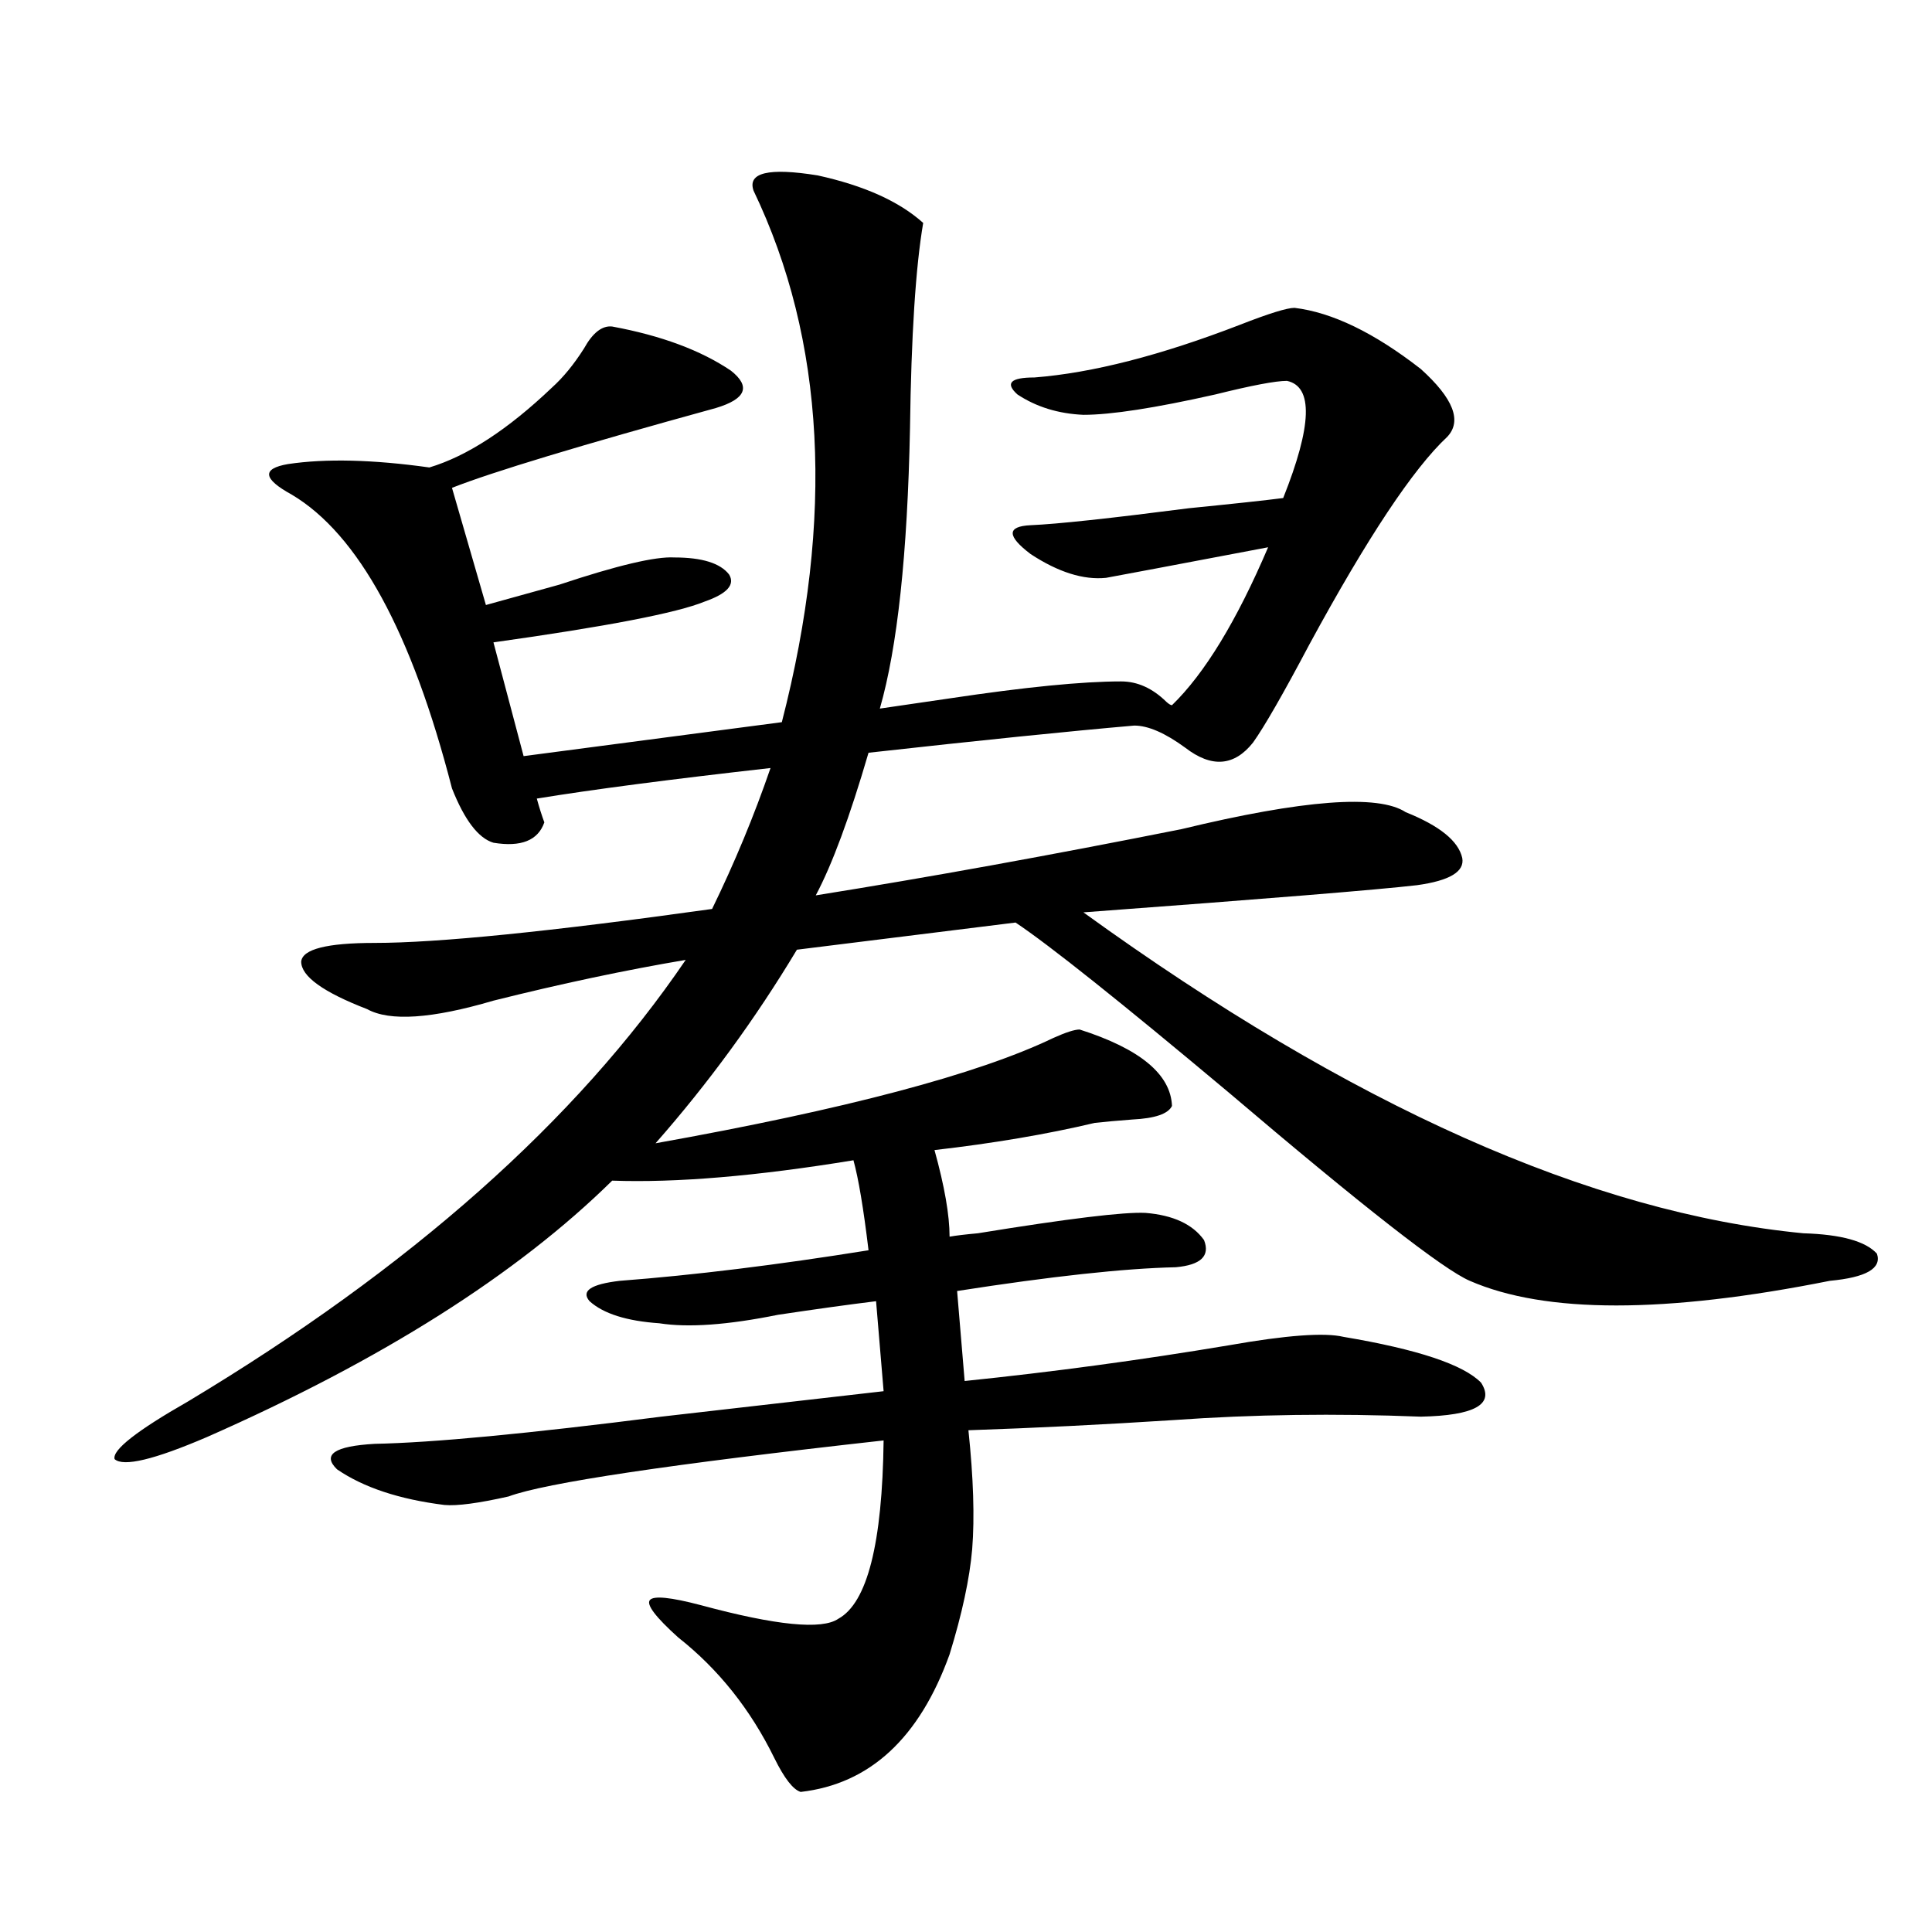
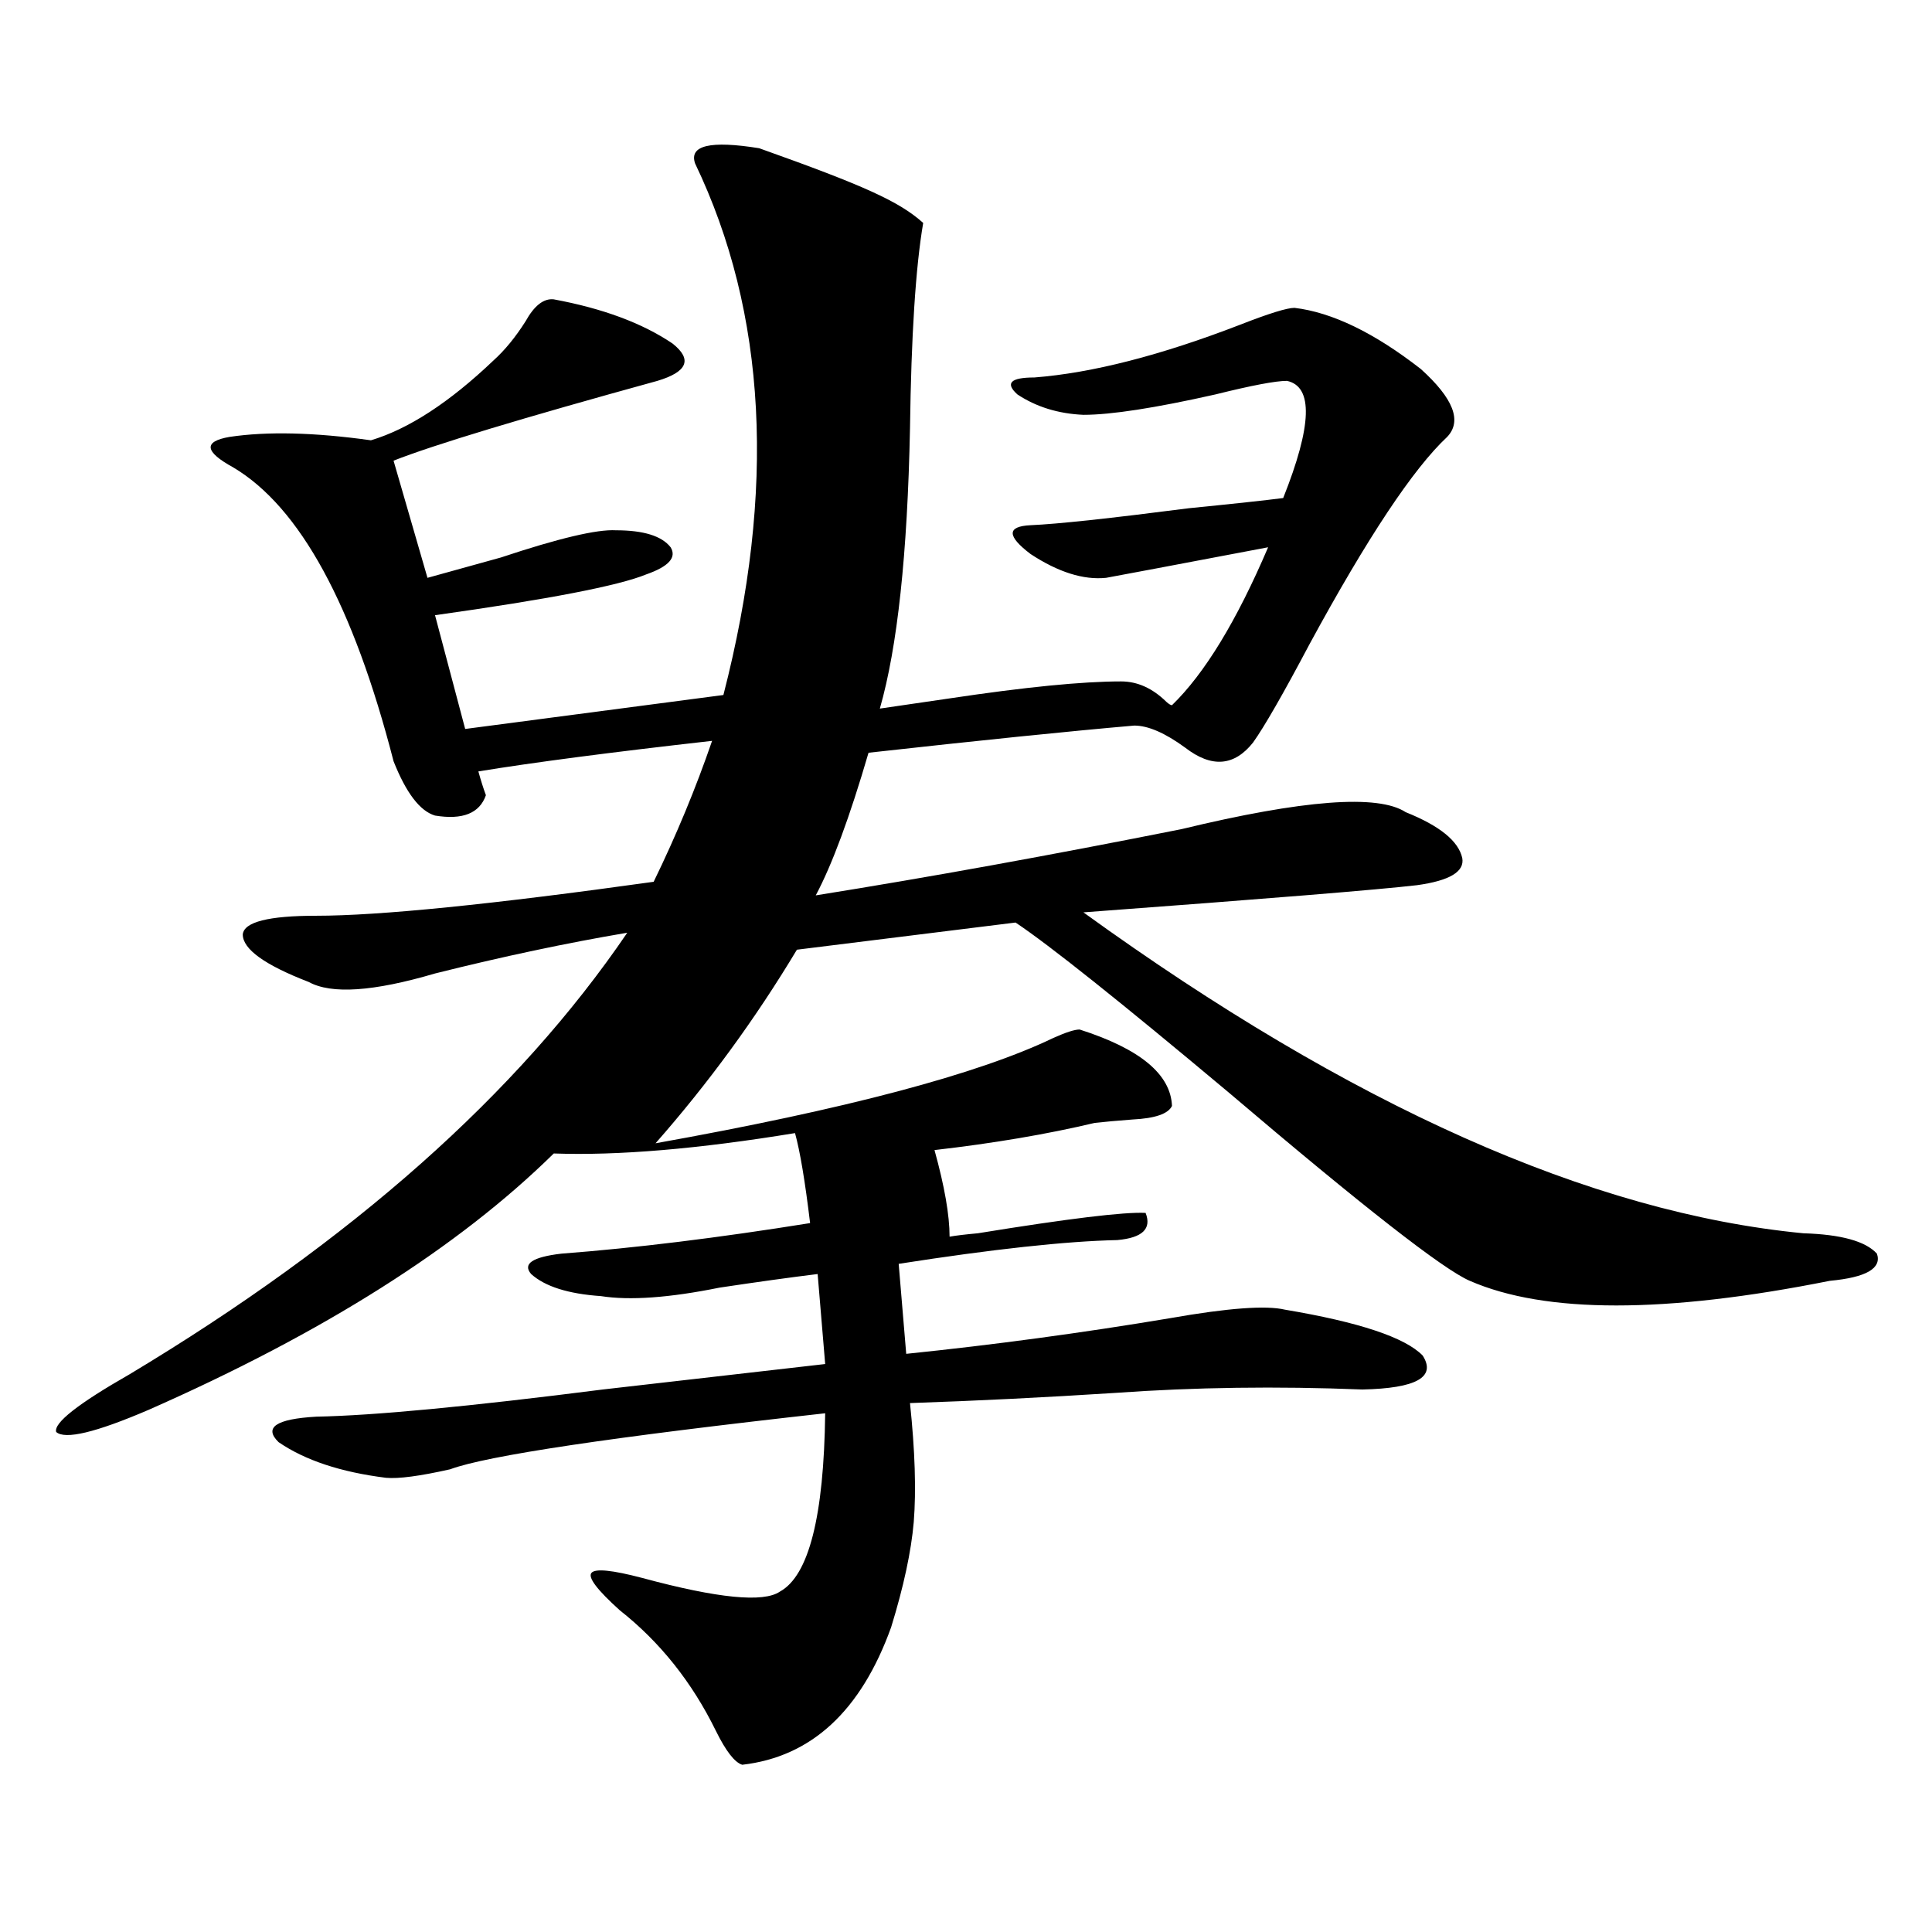
<svg xmlns="http://www.w3.org/2000/svg" version="1.1" id="图层_1" x="0px" y="0px" width="1000px" height="1000px" viewBox="0 0 1000 1000" enable-background="new 0 0 1000 1000" xml:space="preserve">
-   <path d="M477.842,115.395c-3.902,22.852-6.188,58.31-6.829,106.348c-1.311,65.039-6.509,113.379-15.609,145.02  c7.805-1.167,19.832-2.925,36.097-5.273c39.023-5.851,68.611-8.789,88.778-8.789c8.445,0,16.25,3.516,23.414,10.547  c1.296,1.181,2.271,1.758,2.927,1.758c16.905-16.397,33.49-43.644,49.755-81.738c-49.435,9.38-77.406,14.653-83.9,15.82  c-11.707,1.181-24.725-2.925-39.023-12.305c-12.362-9.366-12.362-14.351,0-14.941c13.658-0.577,40.975-3.516,81.949-8.789  c23.414-2.335,39.664-4.093,48.779-5.273c14.954-37.491,15.609-57.706,1.951-60.645c-5.854,0-18.216,2.349-37.072,7.031  c-31.219,7.031-53.992,10.547-68.291,10.547c-13.018-0.577-24.39-4.093-34.146-10.547c-6.509-5.851-3.582-8.789,8.78-8.789  c29.908-2.335,65.364-11.426,106.339-27.246c14.954-5.851,24.39-8.789,28.292-8.789c19.512,2.349,41.295,12.896,65.364,31.641  c16.905,15.243,21.463,26.958,13.658,35.156c-17.561,16.411-41.31,52.157-71.218,107.227c-13.658,25.79-23.414,42.778-29.268,50.977  c-9.756,12.305-21.463,13.184-35.121,2.637c-10.411-7.608-19.191-11.426-26.341-11.426c-33.825,2.938-79.678,7.622-137.558,14.063  c-9.756,33.398-18.871,58.008-27.316,73.828c58.535-9.366,121.613-20.792,189.264-34.277  c63.078-15.229,101.781-18.155,116.095-8.789c17.561,7.031,27.316,14.941,29.268,23.73c1.296,7.031-6.509,11.728-23.414,14.063  c-20.167,2.349-77.727,7.031-172.679,14.063C699.3,572.426,823.52,627.797,933.44,638.344c19.512,0.591,32.194,4.106,38.048,10.547  c2.592,7.622-5.533,12.305-24.39,14.063c-85.211,17.001-147.313,17.001-186.337,0c-13.658-5.851-55.288-38.37-124.875-97.559  c-55.943-46.87-92.681-76.163-110.241-87.891l-113.168,14.063c-21.463,35.747-45.853,69.146-73.169,100.195  c98.199-17.578,166.825-35.733,205.849-54.492c6.494-2.925,11.052-4.395,13.658-4.395c31.219,9.97,47.148,23.153,47.804,39.551  c-1.951,4.106-8.78,6.454-20.487,7.031c-7.805,0.591-14.313,1.181-19.512,1.758c-24.725,5.864-52.361,10.547-82.925,14.063  c5.198,18.759,7.805,33.7,7.805,44.824c3.247-0.577,8.125-1.167,14.634-1.758c46.828-7.608,75.761-11.124,86.827-10.547  c14.299,1.181,24.39,5.864,30.243,14.063c3.247,8.212-1.631,12.896-14.634,14.063c-26.676,0.591-64.389,4.696-113.168,12.305  l3.902,46.582c45.518-4.683,91.05-10.835,136.582-18.457c29.908-5.273,49.755-6.729,59.511-4.395  c38.368,6.454,62.103,14.364,71.218,23.73c7.149,11.138-3.262,17.001-31.219,17.578c-44.236-1.758-86.827-1.167-127.802,1.758  c-36.432,2.349-71.873,4.106-106.339,5.273c2.592,24.609,3.247,45.126,1.951,61.523c-1.311,15.229-5.213,33.398-11.707,54.492  c-15.609,43.354-41.31,67.085-77.071,71.191c-3.902-1.181-8.46-7.031-13.658-17.578c-12.362-25.2-28.947-46.005-49.755-62.402  c-11.707-10.547-16.585-17.001-14.634-19.336c1.951-2.349,10.731-1.47,26.341,2.637c39.023,10.547,62.758,12.882,71.218,7.031  c14.954-8.212,22.759-38.96,23.414-92.285c-110.576,12.305-175.285,21.973-194.142,29.004c-15.609,3.516-26.676,4.985-33.17,4.395  c-23.414-2.925-41.95-9.077-55.608-18.457c-7.805-7.608-1.311-12.003,19.512-13.184c29.908-0.577,79.343-5.273,148.289-14.063  c46.173-5.273,84.541-9.668,115.119-13.184l-3.902-46.582c-14.313,1.758-31.219,4.106-50.73,7.031  c-26.021,5.273-46.508,6.743-61.462,4.395c-16.92-1.167-28.947-4.972-36.097-11.426c-4.558-5.273,0.641-8.789,15.609-10.547  c38.368-2.925,81.294-8.198,128.777-15.82c-2.606-21.671-5.213-37.202-7.805-46.582c-50.09,8.212-91.705,11.728-124.875,10.547  c-49.435,48.642-119.356,92.876-209.751,132.715c-27.316,11.728-43.261,15.532-47.804,11.426  c-1.311-4.683,11.372-14.64,38.048-29.883c115.119-69.132,200.971-145.308,257.555-228.516  c-31.219,5.273-64.389,12.305-99.51,21.094c-31.874,9.38-53.657,10.849-65.364,4.395c-22.773-8.789-34.146-16.987-34.146-24.609  c0.641-6.44,13.323-9.668,38.048-9.668c32.515,0,90.729-5.851,174.63-17.578c11.707-24.019,21.783-48.34,30.243-72.949  c-52.041,5.864-92.36,11.138-120.973,15.82c1.296,4.696,2.592,8.789,3.902,12.305c-3.262,9.38-12.042,12.896-26.341,10.547  c-7.805-2.335-14.969-11.714-21.463-28.125c-20.822-80.859-48.459-131.534-82.925-152.051c-14.969-8.198-15.609-13.472-1.951-15.82  c19.512-2.925,43.901-2.335,73.169,1.758c19.512-5.851,40.64-19.624,63.413-41.309c5.854-5.273,11.372-12.003,16.585-20.215  c4.543-8.198,9.421-12.003,14.634-11.426c25.365,4.696,45.853,12.305,61.462,22.852c10.396,8.212,7.805,14.653-7.805,19.336  c-70.242,19.336-115.774,33.11-136.582,41.309l17.561,60.645c8.445-2.335,21.128-5.851,38.048-10.547  c29.908-9.956,49.755-14.64,59.511-14.063c14.299,0,23.734,2.938,28.292,8.789c3.247,5.273-0.976,9.97-12.683,14.063  c-14.313,5.864-50.73,12.896-109.266,21.094l15.609,58.887l133.655-17.578c27.316-106.046,22.438-197.754-14.634-275.098  c-3.262-9.366,7.805-12.003,33.17-7.91C447.264,96.059,465.479,104.271,477.842,115.395z" />
+   <path d="M477.842,115.395c-3.902,22.852-6.188,58.31-6.829,106.348c-1.311,65.039-6.509,113.379-15.609,145.02  c7.805-1.167,19.832-2.925,36.097-5.273c39.023-5.851,68.611-8.789,88.778-8.789c8.445,0,16.25,3.516,23.414,10.547  c1.296,1.181,2.271,1.758,2.927,1.758c16.905-16.397,33.49-43.644,49.755-81.738c-49.435,9.38-77.406,14.653-83.9,15.82  c-11.707,1.181-24.725-2.925-39.023-12.305c-12.362-9.366-12.362-14.351,0-14.941c13.658-0.577,40.975-3.516,81.949-8.789  c23.414-2.335,39.664-4.093,48.779-5.273c14.954-37.491,15.609-57.706,1.951-60.645c-5.854,0-18.216,2.349-37.072,7.031  c-31.219,7.031-53.992,10.547-68.291,10.547c-13.018-0.577-24.39-4.093-34.146-10.547c-6.509-5.851-3.582-8.789,8.78-8.789  c29.908-2.335,65.364-11.426,106.339-27.246c14.954-5.851,24.39-8.789,28.292-8.789c19.512,2.349,41.295,12.896,65.364,31.641  c16.905,15.243,21.463,26.958,13.658,35.156c-17.561,16.411-41.31,52.157-71.218,107.227c-13.658,25.79-23.414,42.778-29.268,50.977  c-9.756,12.305-21.463,13.184-35.121,2.637c-10.411-7.608-19.191-11.426-26.341-11.426c-33.825,2.938-79.678,7.622-137.558,14.063  c-9.756,33.398-18.871,58.008-27.316,73.828c58.535-9.366,121.613-20.792,189.264-34.277  c63.078-15.229,101.781-18.155,116.095-8.789c17.561,7.031,27.316,14.941,29.268,23.73c1.296,7.031-6.509,11.728-23.414,14.063  c-20.167,2.349-77.727,7.031-172.679,14.063C699.3,572.426,823.52,627.797,933.44,638.344c19.512,0.591,32.194,4.106,38.048,10.547  c2.592,7.622-5.533,12.305-24.39,14.063c-85.211,17.001-147.313,17.001-186.337,0c-13.658-5.851-55.288-38.37-124.875-97.559  c-55.943-46.87-92.681-76.163-110.241-87.891l-113.168,14.063c-21.463,35.747-45.853,69.146-73.169,100.195  c98.199-17.578,166.825-35.733,205.849-54.492c6.494-2.925,11.052-4.395,13.658-4.395c31.219,9.97,47.148,23.153,47.804,39.551  c-1.951,4.106-8.78,6.454-20.487,7.031c-7.805,0.591-14.313,1.181-19.512,1.758c-24.725,5.864-52.361,10.547-82.925,14.063  c5.198,18.759,7.805,33.7,7.805,44.824c3.247-0.577,8.125-1.167,14.634-1.758c46.828-7.608,75.761-11.124,86.827-10.547  c3.247,8.212-1.631,12.896-14.634,14.063c-26.676,0.591-64.389,4.696-113.168,12.305  l3.902,46.582c45.518-4.683,91.05-10.835,136.582-18.457c29.908-5.273,49.755-6.729,59.511-4.395  c38.368,6.454,62.103,14.364,71.218,23.73c7.149,11.138-3.262,17.001-31.219,17.578c-44.236-1.758-86.827-1.167-127.802,1.758  c-36.432,2.349-71.873,4.106-106.339,5.273c2.592,24.609,3.247,45.126,1.951,61.523c-1.311,15.229-5.213,33.398-11.707,54.492  c-15.609,43.354-41.31,67.085-77.071,71.191c-3.902-1.181-8.46-7.031-13.658-17.578c-12.362-25.2-28.947-46.005-49.755-62.402  c-11.707-10.547-16.585-17.001-14.634-19.336c1.951-2.349,10.731-1.47,26.341,2.637c39.023,10.547,62.758,12.882,71.218,7.031  c14.954-8.212,22.759-38.96,23.414-92.285c-110.576,12.305-175.285,21.973-194.142,29.004c-15.609,3.516-26.676,4.985-33.17,4.395  c-23.414-2.925-41.95-9.077-55.608-18.457c-7.805-7.608-1.311-12.003,19.512-13.184c29.908-0.577,79.343-5.273,148.289-14.063  c46.173-5.273,84.541-9.668,115.119-13.184l-3.902-46.582c-14.313,1.758-31.219,4.106-50.73,7.031  c-26.021,5.273-46.508,6.743-61.462,4.395c-16.92-1.167-28.947-4.972-36.097-11.426c-4.558-5.273,0.641-8.789,15.609-10.547  c38.368-2.925,81.294-8.198,128.777-15.82c-2.606-21.671-5.213-37.202-7.805-46.582c-50.09,8.212-91.705,11.728-124.875,10.547  c-49.435,48.642-119.356,92.876-209.751,132.715c-27.316,11.728-43.261,15.532-47.804,11.426  c-1.311-4.683,11.372-14.64,38.048-29.883c115.119-69.132,200.971-145.308,257.555-228.516  c-31.219,5.273-64.389,12.305-99.51,21.094c-31.874,9.38-53.657,10.849-65.364,4.395c-22.773-8.789-34.146-16.987-34.146-24.609  c0.641-6.44,13.323-9.668,38.048-9.668c32.515,0,90.729-5.851,174.63-17.578c11.707-24.019,21.783-48.34,30.243-72.949  c-52.041,5.864-92.36,11.138-120.973,15.82c1.296,4.696,2.592,8.789,3.902,12.305c-3.262,9.38-12.042,12.896-26.341,10.547  c-7.805-2.335-14.969-11.714-21.463-28.125c-20.822-80.859-48.459-131.534-82.925-152.051c-14.969-8.198-15.609-13.472-1.951-15.82  c19.512-2.925,43.901-2.335,73.169,1.758c19.512-5.851,40.64-19.624,63.413-41.309c5.854-5.273,11.372-12.003,16.585-20.215  c4.543-8.198,9.421-12.003,14.634-11.426c25.365,4.696,45.853,12.305,61.462,22.852c10.396,8.212,7.805,14.653-7.805,19.336  c-70.242,19.336-115.774,33.11-136.582,41.309l17.561,60.645c8.445-2.335,21.128-5.851,38.048-10.547  c29.908-9.956,49.755-14.64,59.511-14.063c14.299,0,23.734,2.938,28.292,8.789c3.247,5.273-0.976,9.97-12.683,14.063  c-14.313,5.864-50.73,12.896-109.266,21.094l15.609,58.887l133.655-17.578c27.316-106.046,22.438-197.754-14.634-275.098  c-3.262-9.366,7.805-12.003,33.17-7.91C447.264,96.059,465.479,104.271,477.842,115.395z" />
</svg>